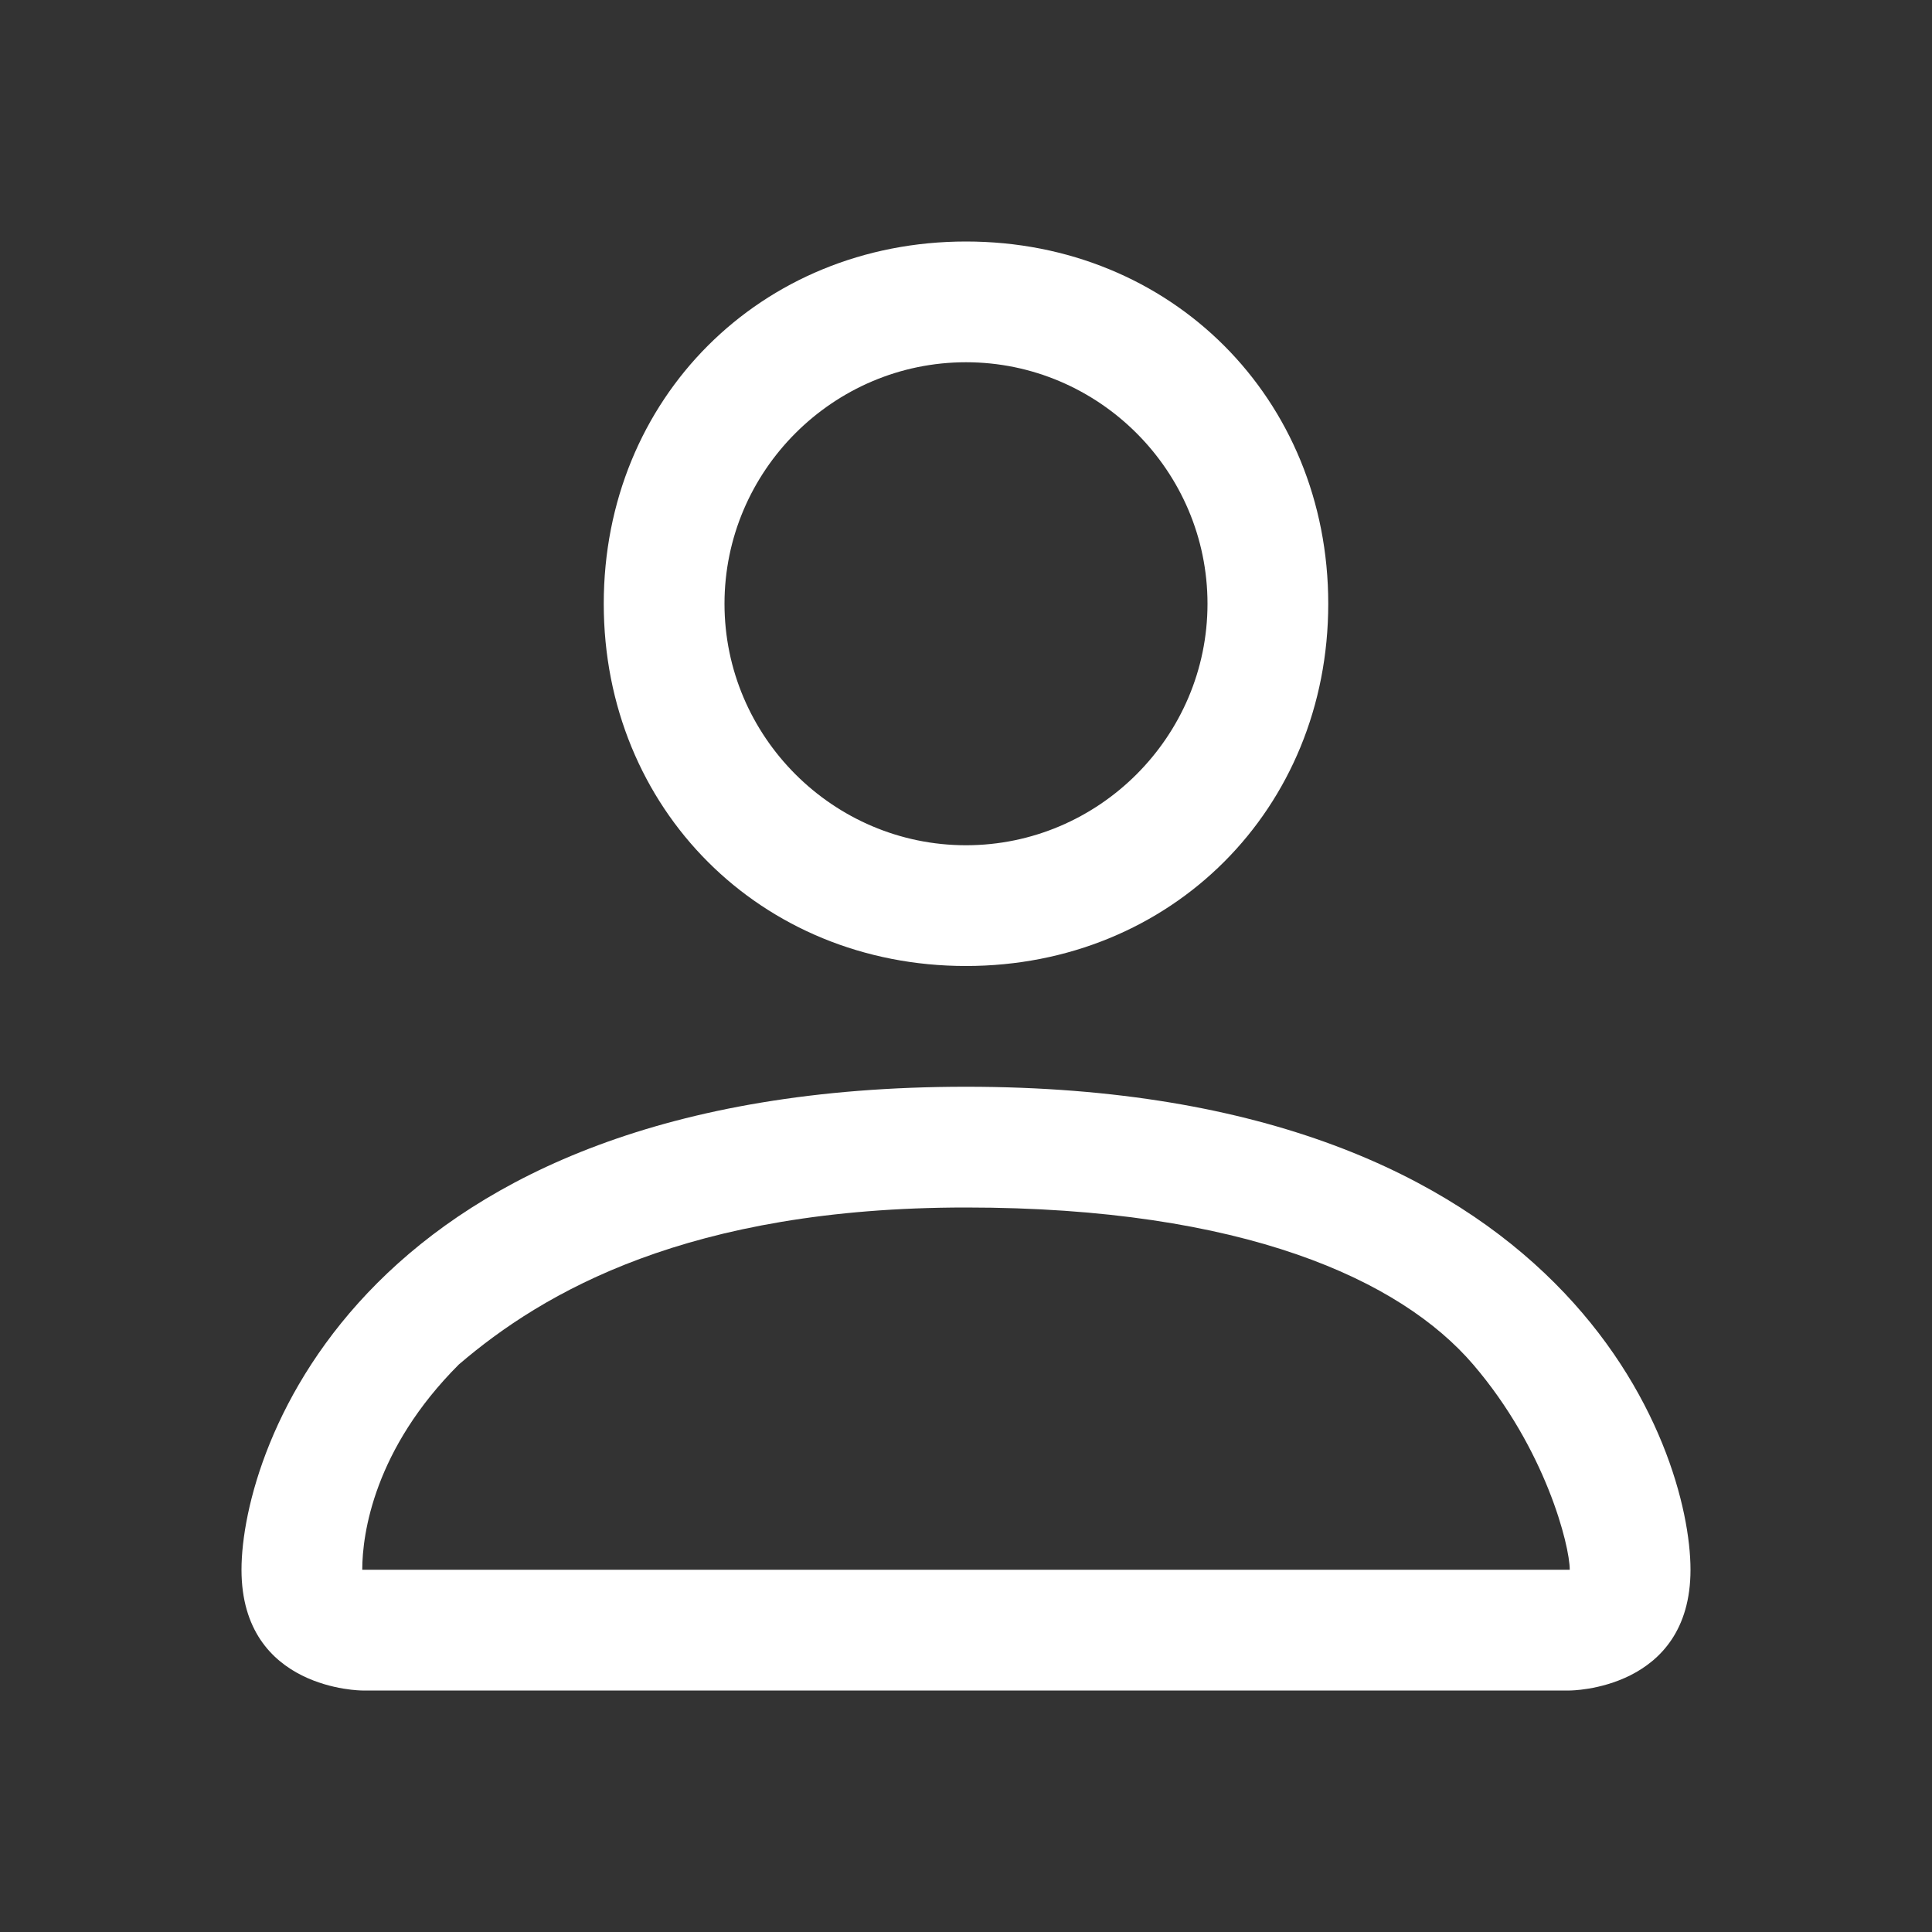
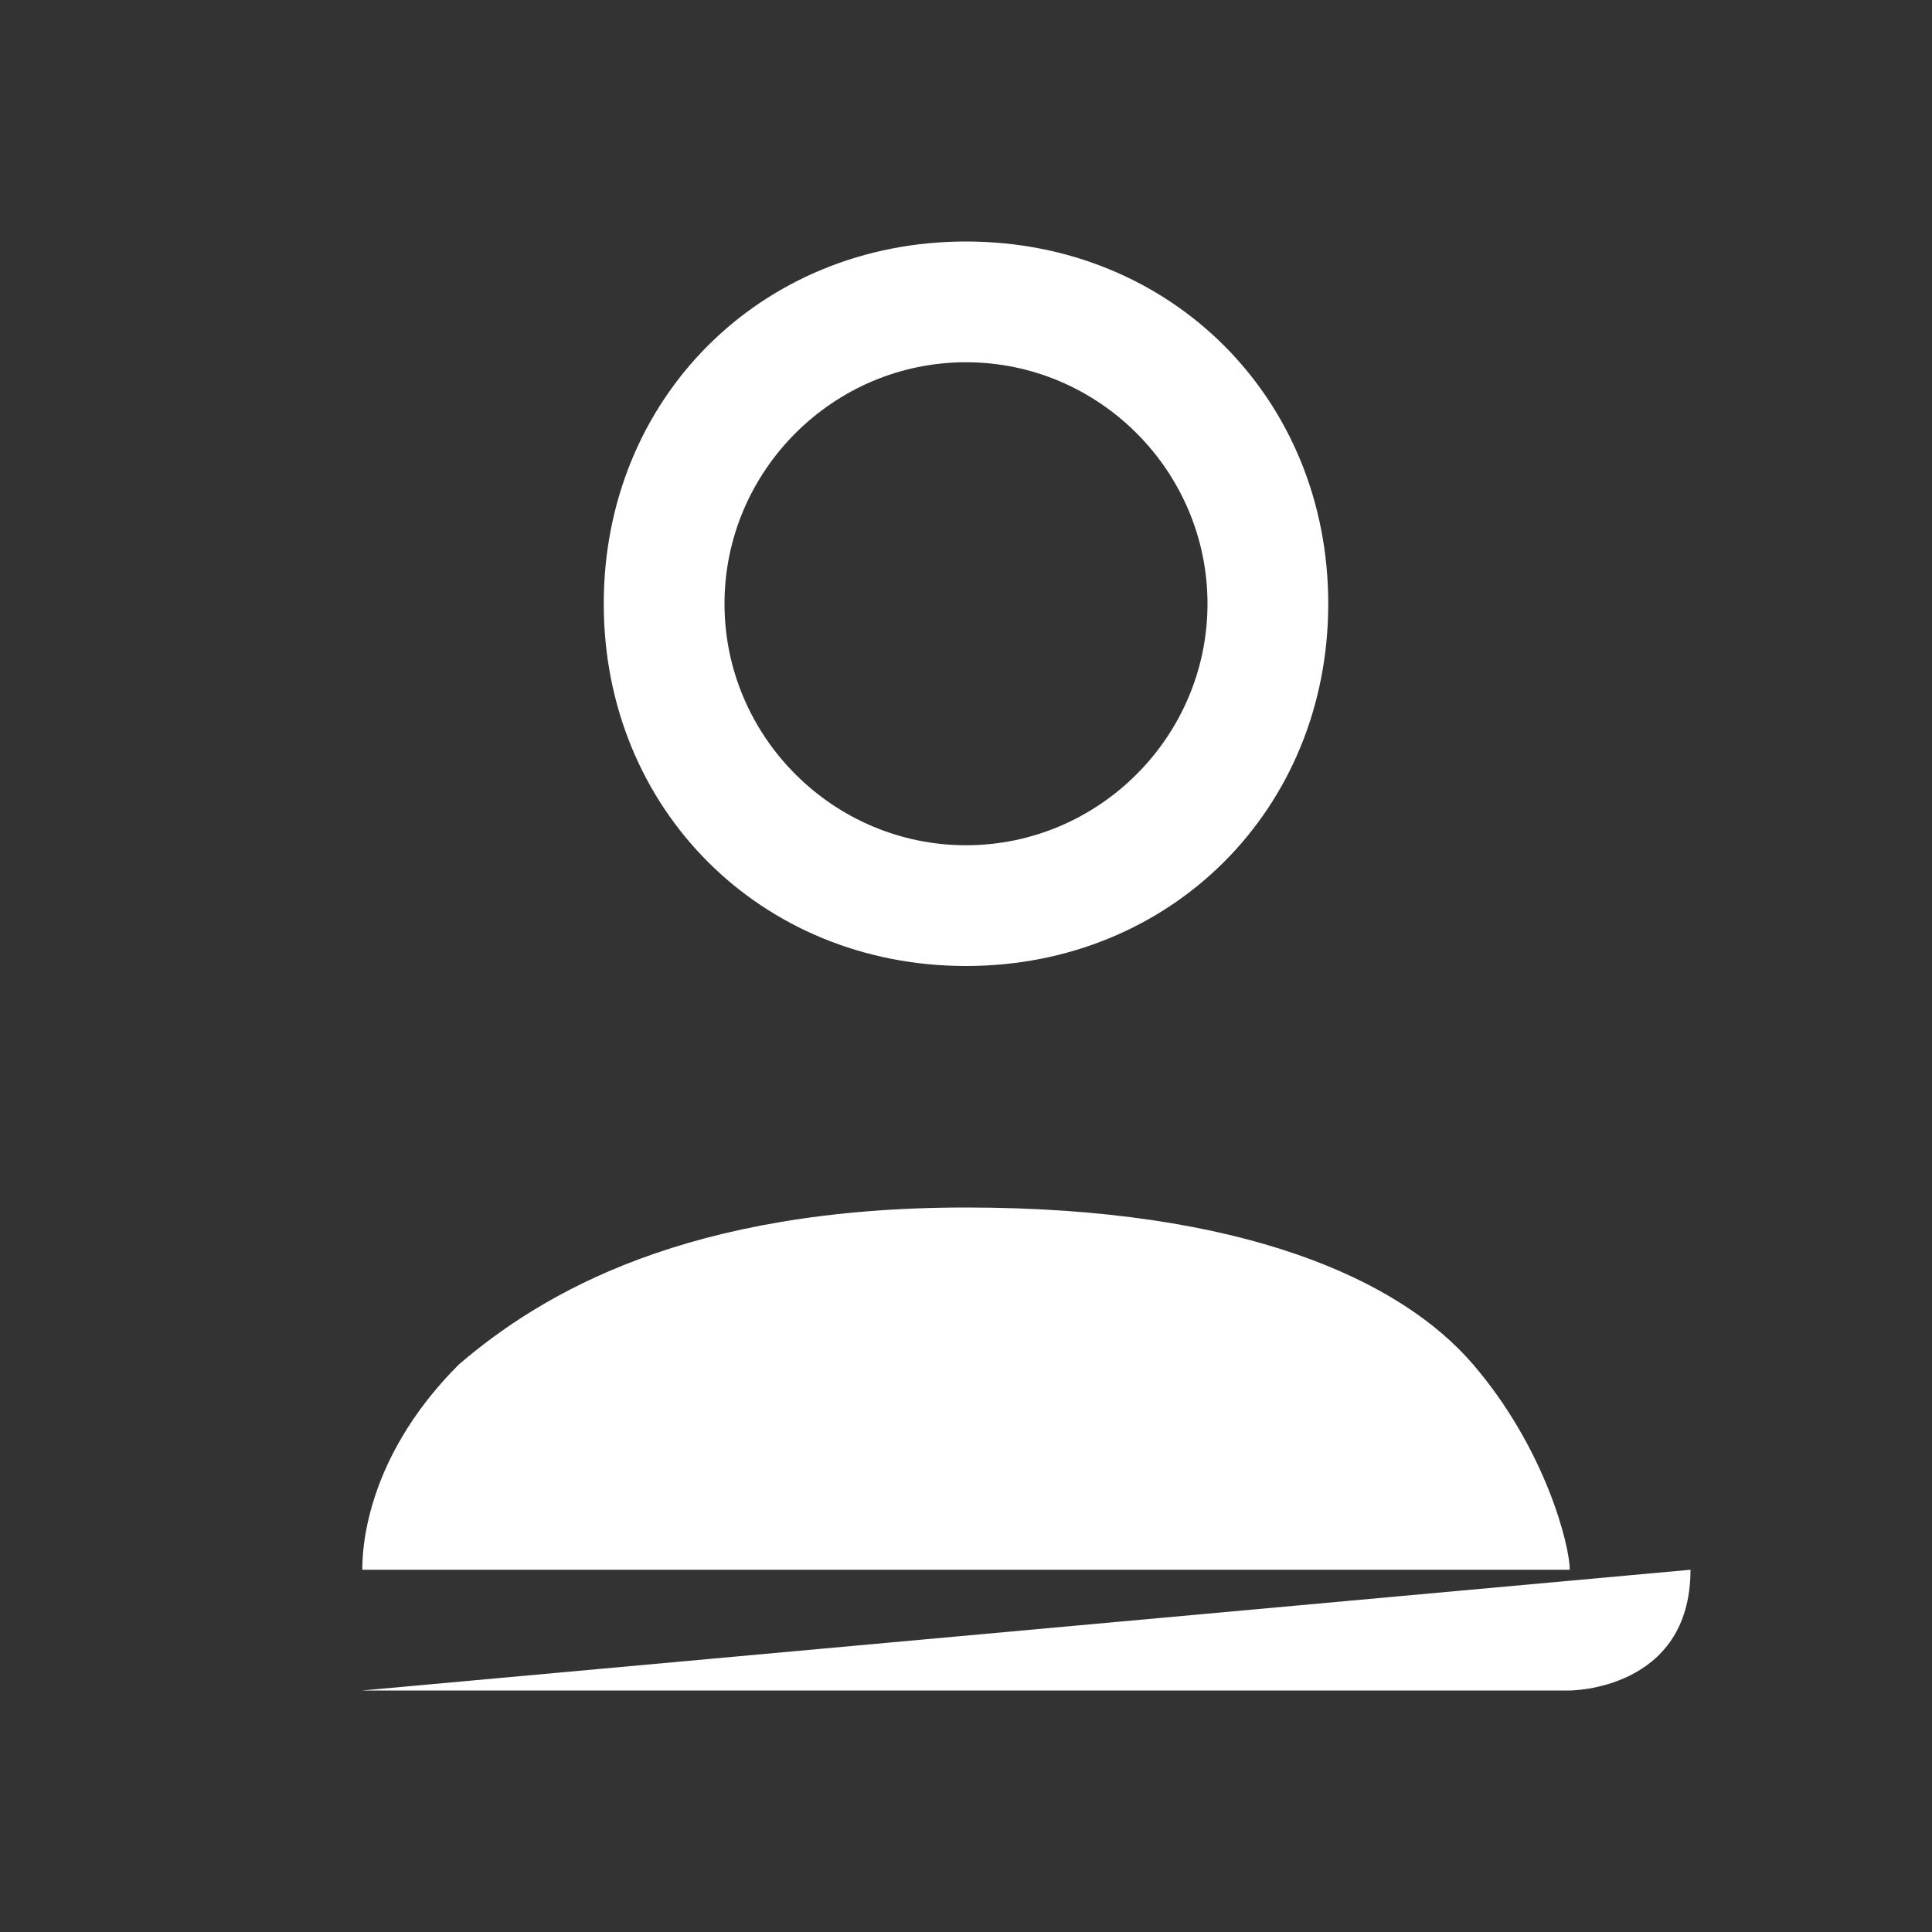
<svg xmlns="http://www.w3.org/2000/svg" id="Laag_1" version="1.1" viewBox="0 0 16 16">
  <rect x="0" y="0" width="16" height="16" fill="#333333" stroke="none" />
  <defs>
    <style>
      .st0 {
        fill: #fff;
      }
    </style>
  </defs>
-   <path class="st0" d="M8,8c1.7,0,3-1.3,3-3s-1.3-3-3-3-3,1.3-3,3,1.3,3,3,3M10,5c0,1.1-.9,2-2,2s-2-.9-2-2,.9-2,2-2,2,.9,2,2M14,13c0,1-1,1-1,1H3s-1,0-1-1,1-4,6-4,6,3,6,4M13,13c0-.2-.2-1-.8-1.7s-1.9-1.3-4.2-1.3-3.5.7-4.2,1.3c-.7.7-.8,1.4-.8,1.7h10Z" />
+   <path class="st0" d="M8,8c1.7,0,3-1.3,3-3s-1.3-3-3-3-3,1.3-3,3,1.3,3,3,3M10,5c0,1.1-.9,2-2,2s-2-.9-2-2,.9-2,2-2,2,.9,2,2M14,13c0,1-1,1-1,1H3M13,13c0-.2-.2-1-.8-1.7s-1.9-1.3-4.2-1.3-3.5.7-4.2,1.3c-.7.7-.8,1.4-.8,1.7h10Z" />
</svg>